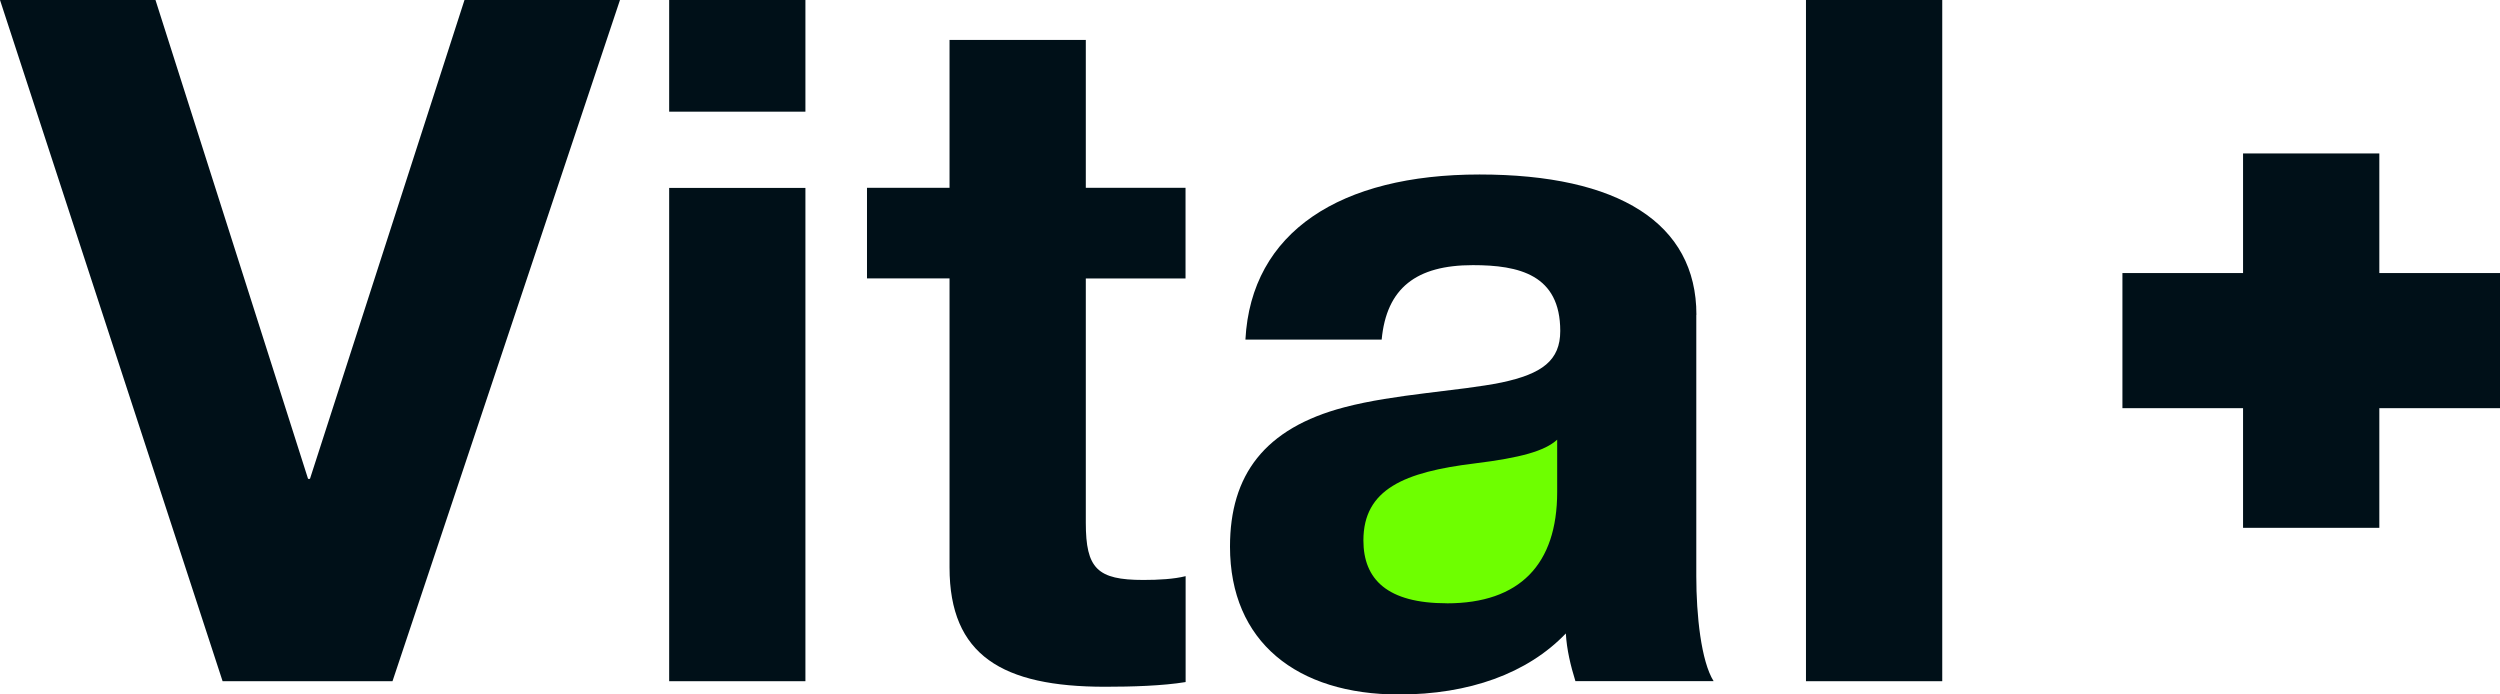
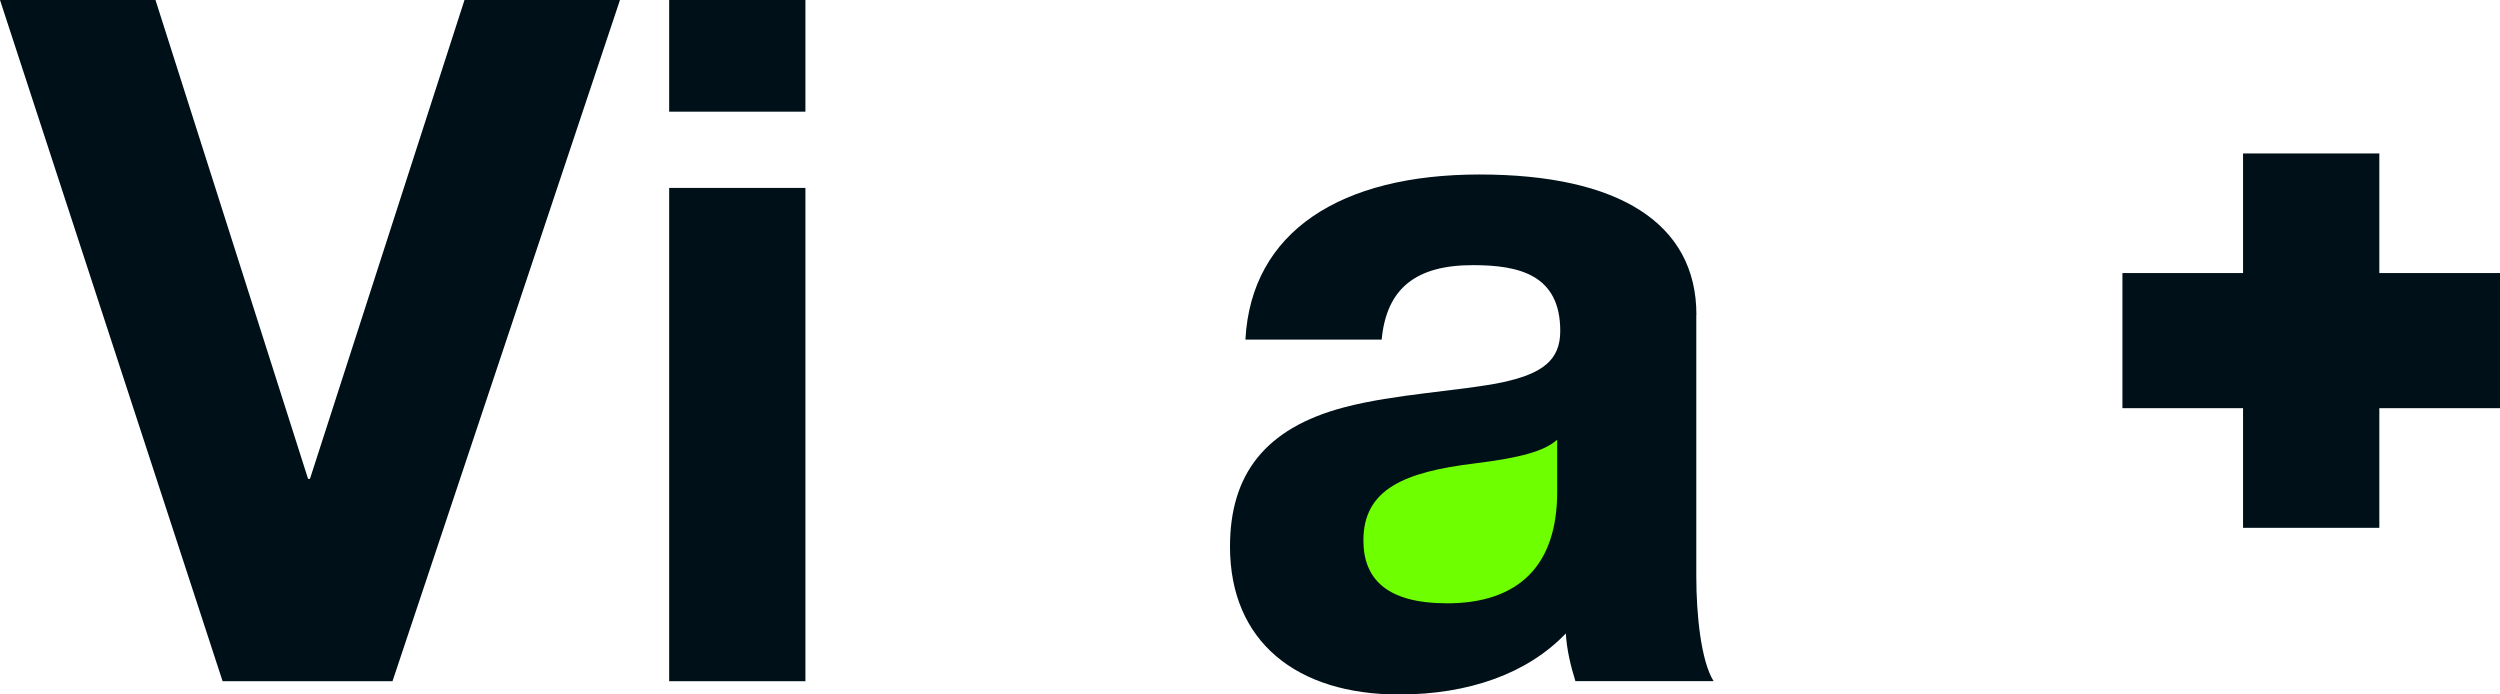
<svg xmlns="http://www.w3.org/2000/svg" width="108" height="30" viewBox="0 0 108 30" fill="none">
  <g clip-path="url(#clip0_8283_3232)">
    <path d="M73.28 13.6V24.892C73.28 26.579 73.488 28.562 74.028 29.426H68.058C67.853 28.765 67.683 28.064 67.644 27.365C65.984 29.098 63.457 30.002 60.431 30.002C56.035 30.002 53.136 27.732 53.136 23.613C53.136 20.522 54.626 18.503 58.071 17.596C60.267 17.016 63.046 16.896 64.871 16.523C66.615 16.152 67.403 15.573 67.403 14.298C67.403 11.864 65.62 11.454 63.628 11.454C61.185 11.454 59.897 12.443 59.688 14.671H53.802C54.049 10.011 57.907 7.538 63.915 7.538C69.922 7.538 73.285 9.642 73.285 13.598L73.282 13.602L73.28 13.6Z" fill="#001018" />
    <path d="M62.504 26.064C65.655 26.064 67.27 24.379 67.27 21.255V18.994C66.731 19.485 65.694 19.775 63.705 20.02C60.678 20.39 58.899 21.126 58.899 23.346C58.899 25.031 59.934 26.062 62.506 26.062L62.504 26.064Z" fill="#6EFF00" />
    <path d="M6.717 0L13.309 20.688H13.39L20.066 0H26.783L16.956 29.428H9.616L0 0H6.717Z" fill="#001018" />
    <path d="M34.794 0V4.824H28.908V0H34.794ZM34.794 8.118V29.428H28.908V8.118H34.794Z" fill="#001018" />
-     <path d="M46.907 1.729V8.114H51.215V12.03H46.907V22.582C46.907 24.562 47.401 25.054 49.393 25.054C50.057 25.054 50.72 25.016 51.219 24.89V29.465C50.223 29.629 48.896 29.668 47.736 29.668C43.302 29.668 41.02 28.31 41.02 24.515V12.028H37.454V8.112H41.02V1.725H46.907V1.729Z" fill="#001018" />
-     <path d="M83.905 0V29.428H78.018V0H83.905Z" fill="#001018" />
    <path d="M102.787 6.629V22.802H96.9V6.629H102.787Z" fill="#001018" />
    <path d="M91.689 11.796H108V17.633H91.689V11.796Z" fill="#001018" />
  </g>
  <defs>
    <clipPath id="clip0_8283_3232">
      <rect width="108" height="30" fill="white" />
    </clipPath>
  </defs>
</svg>